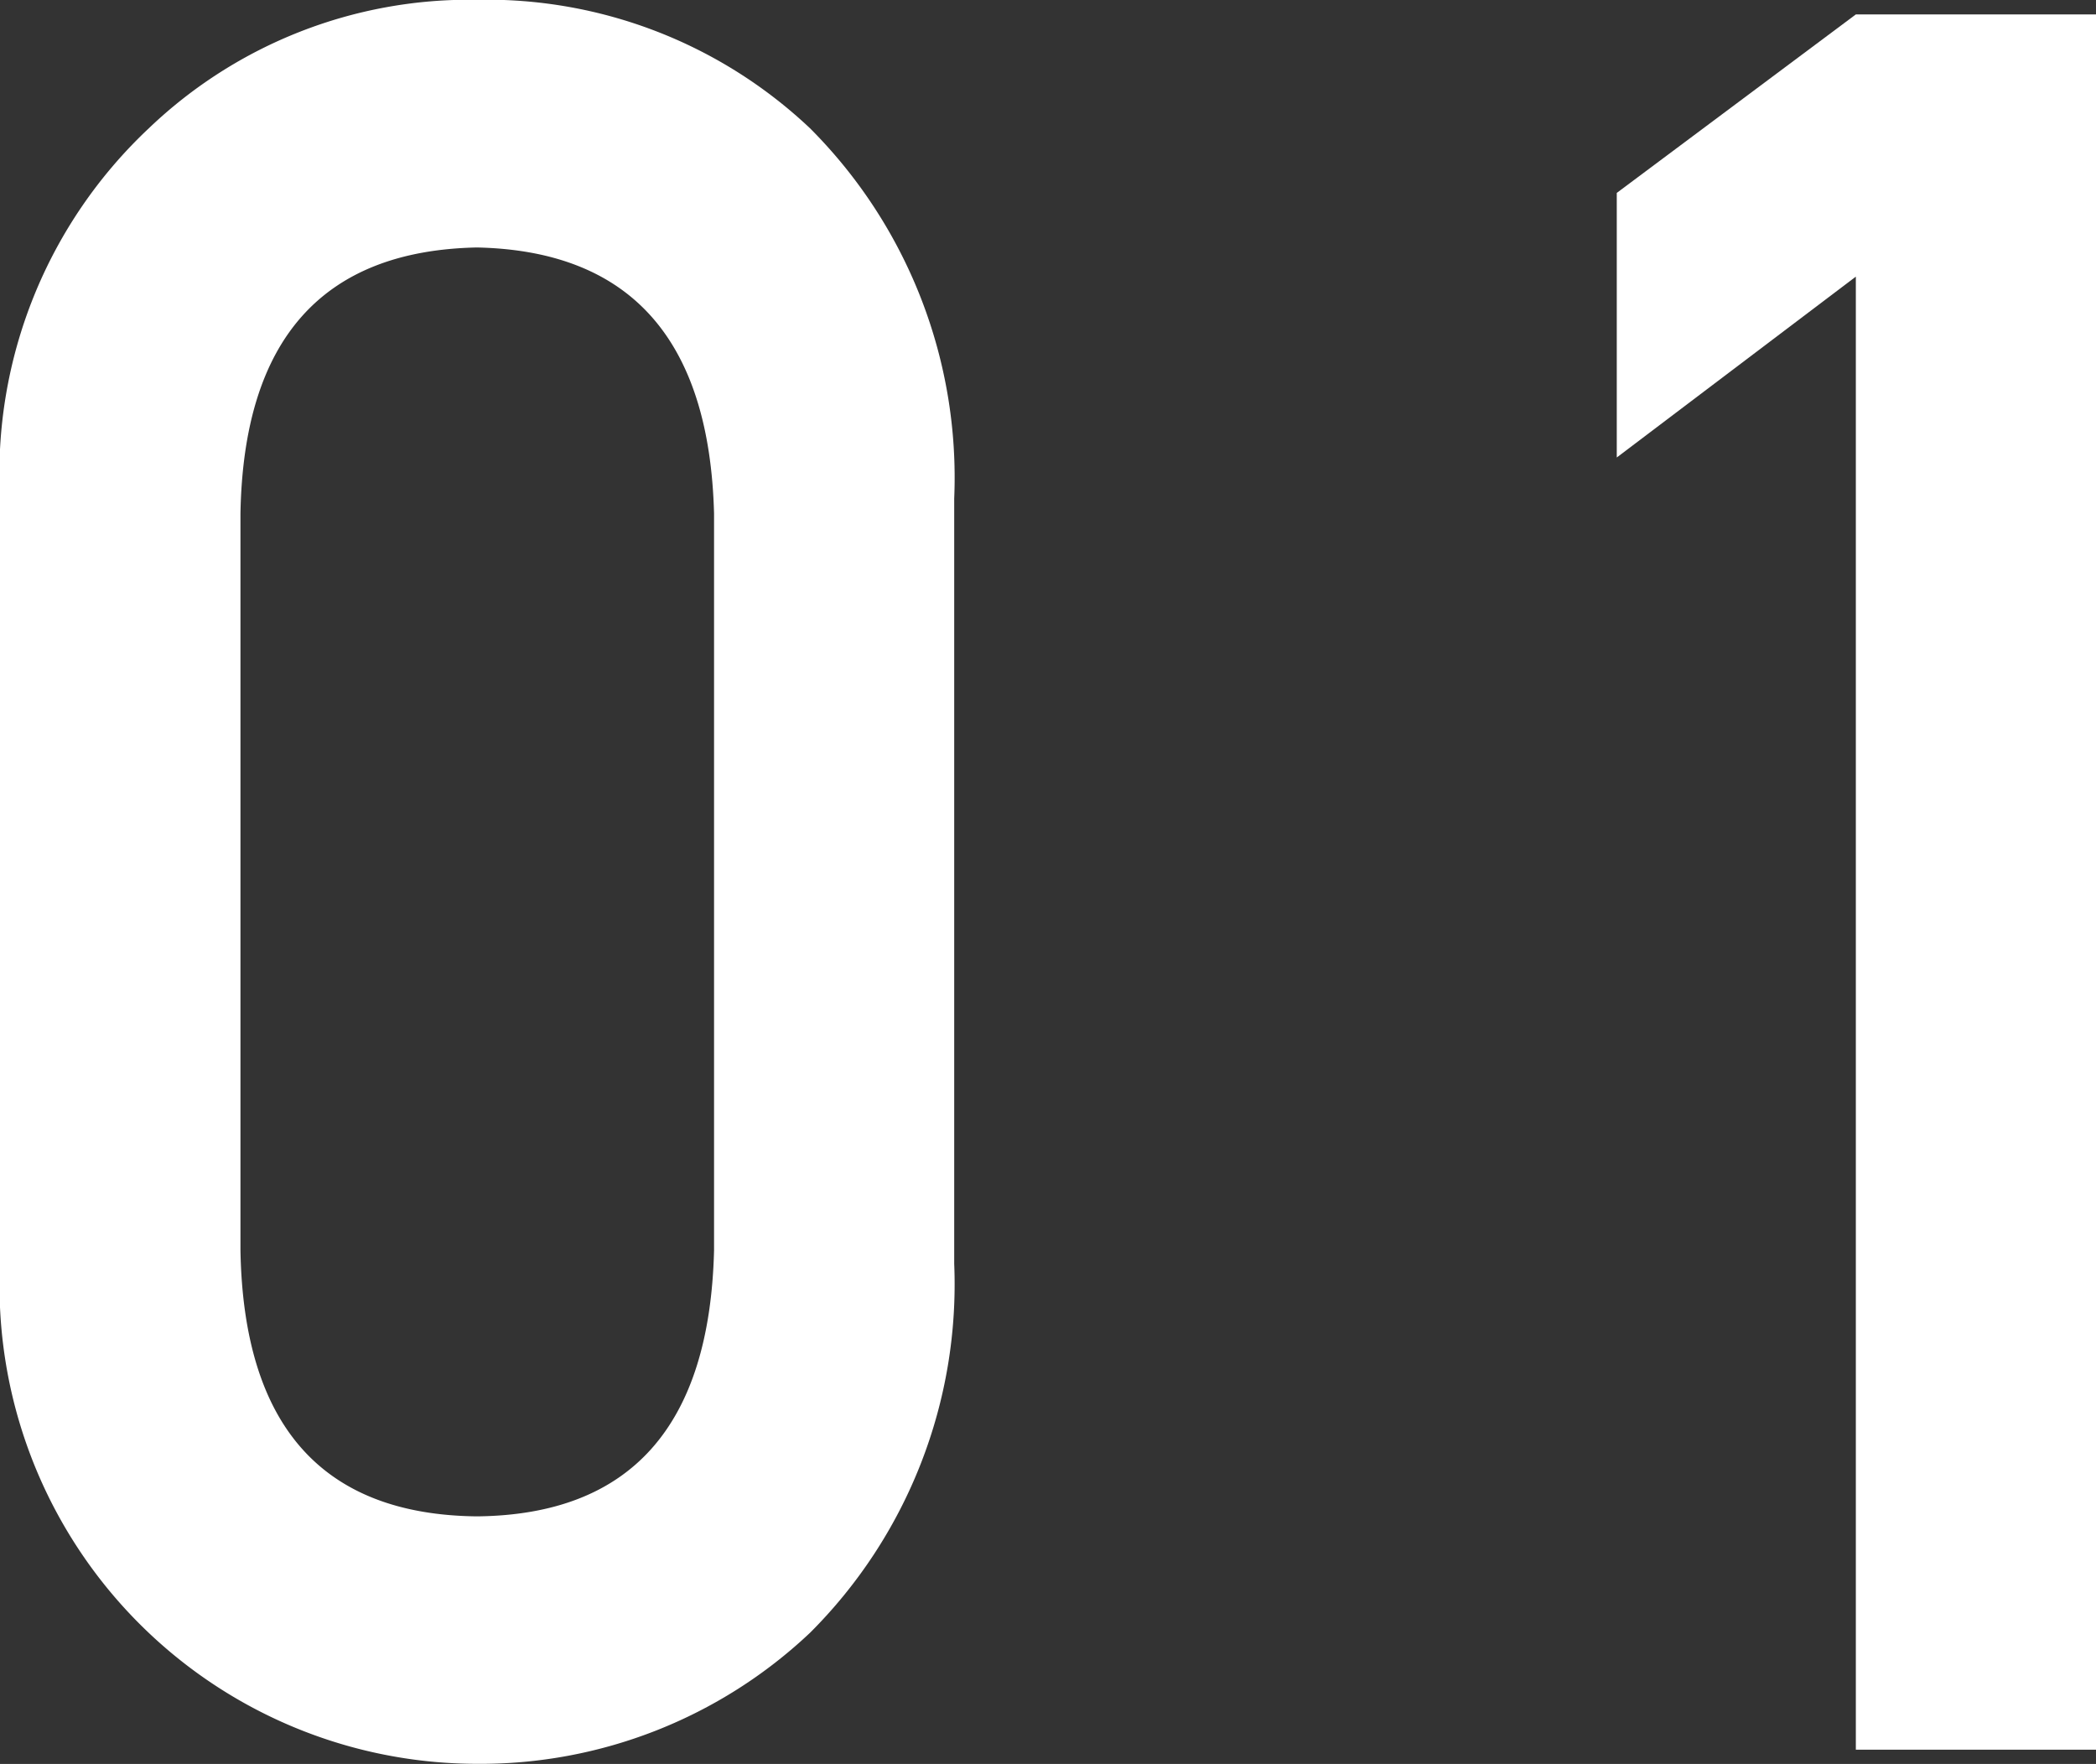
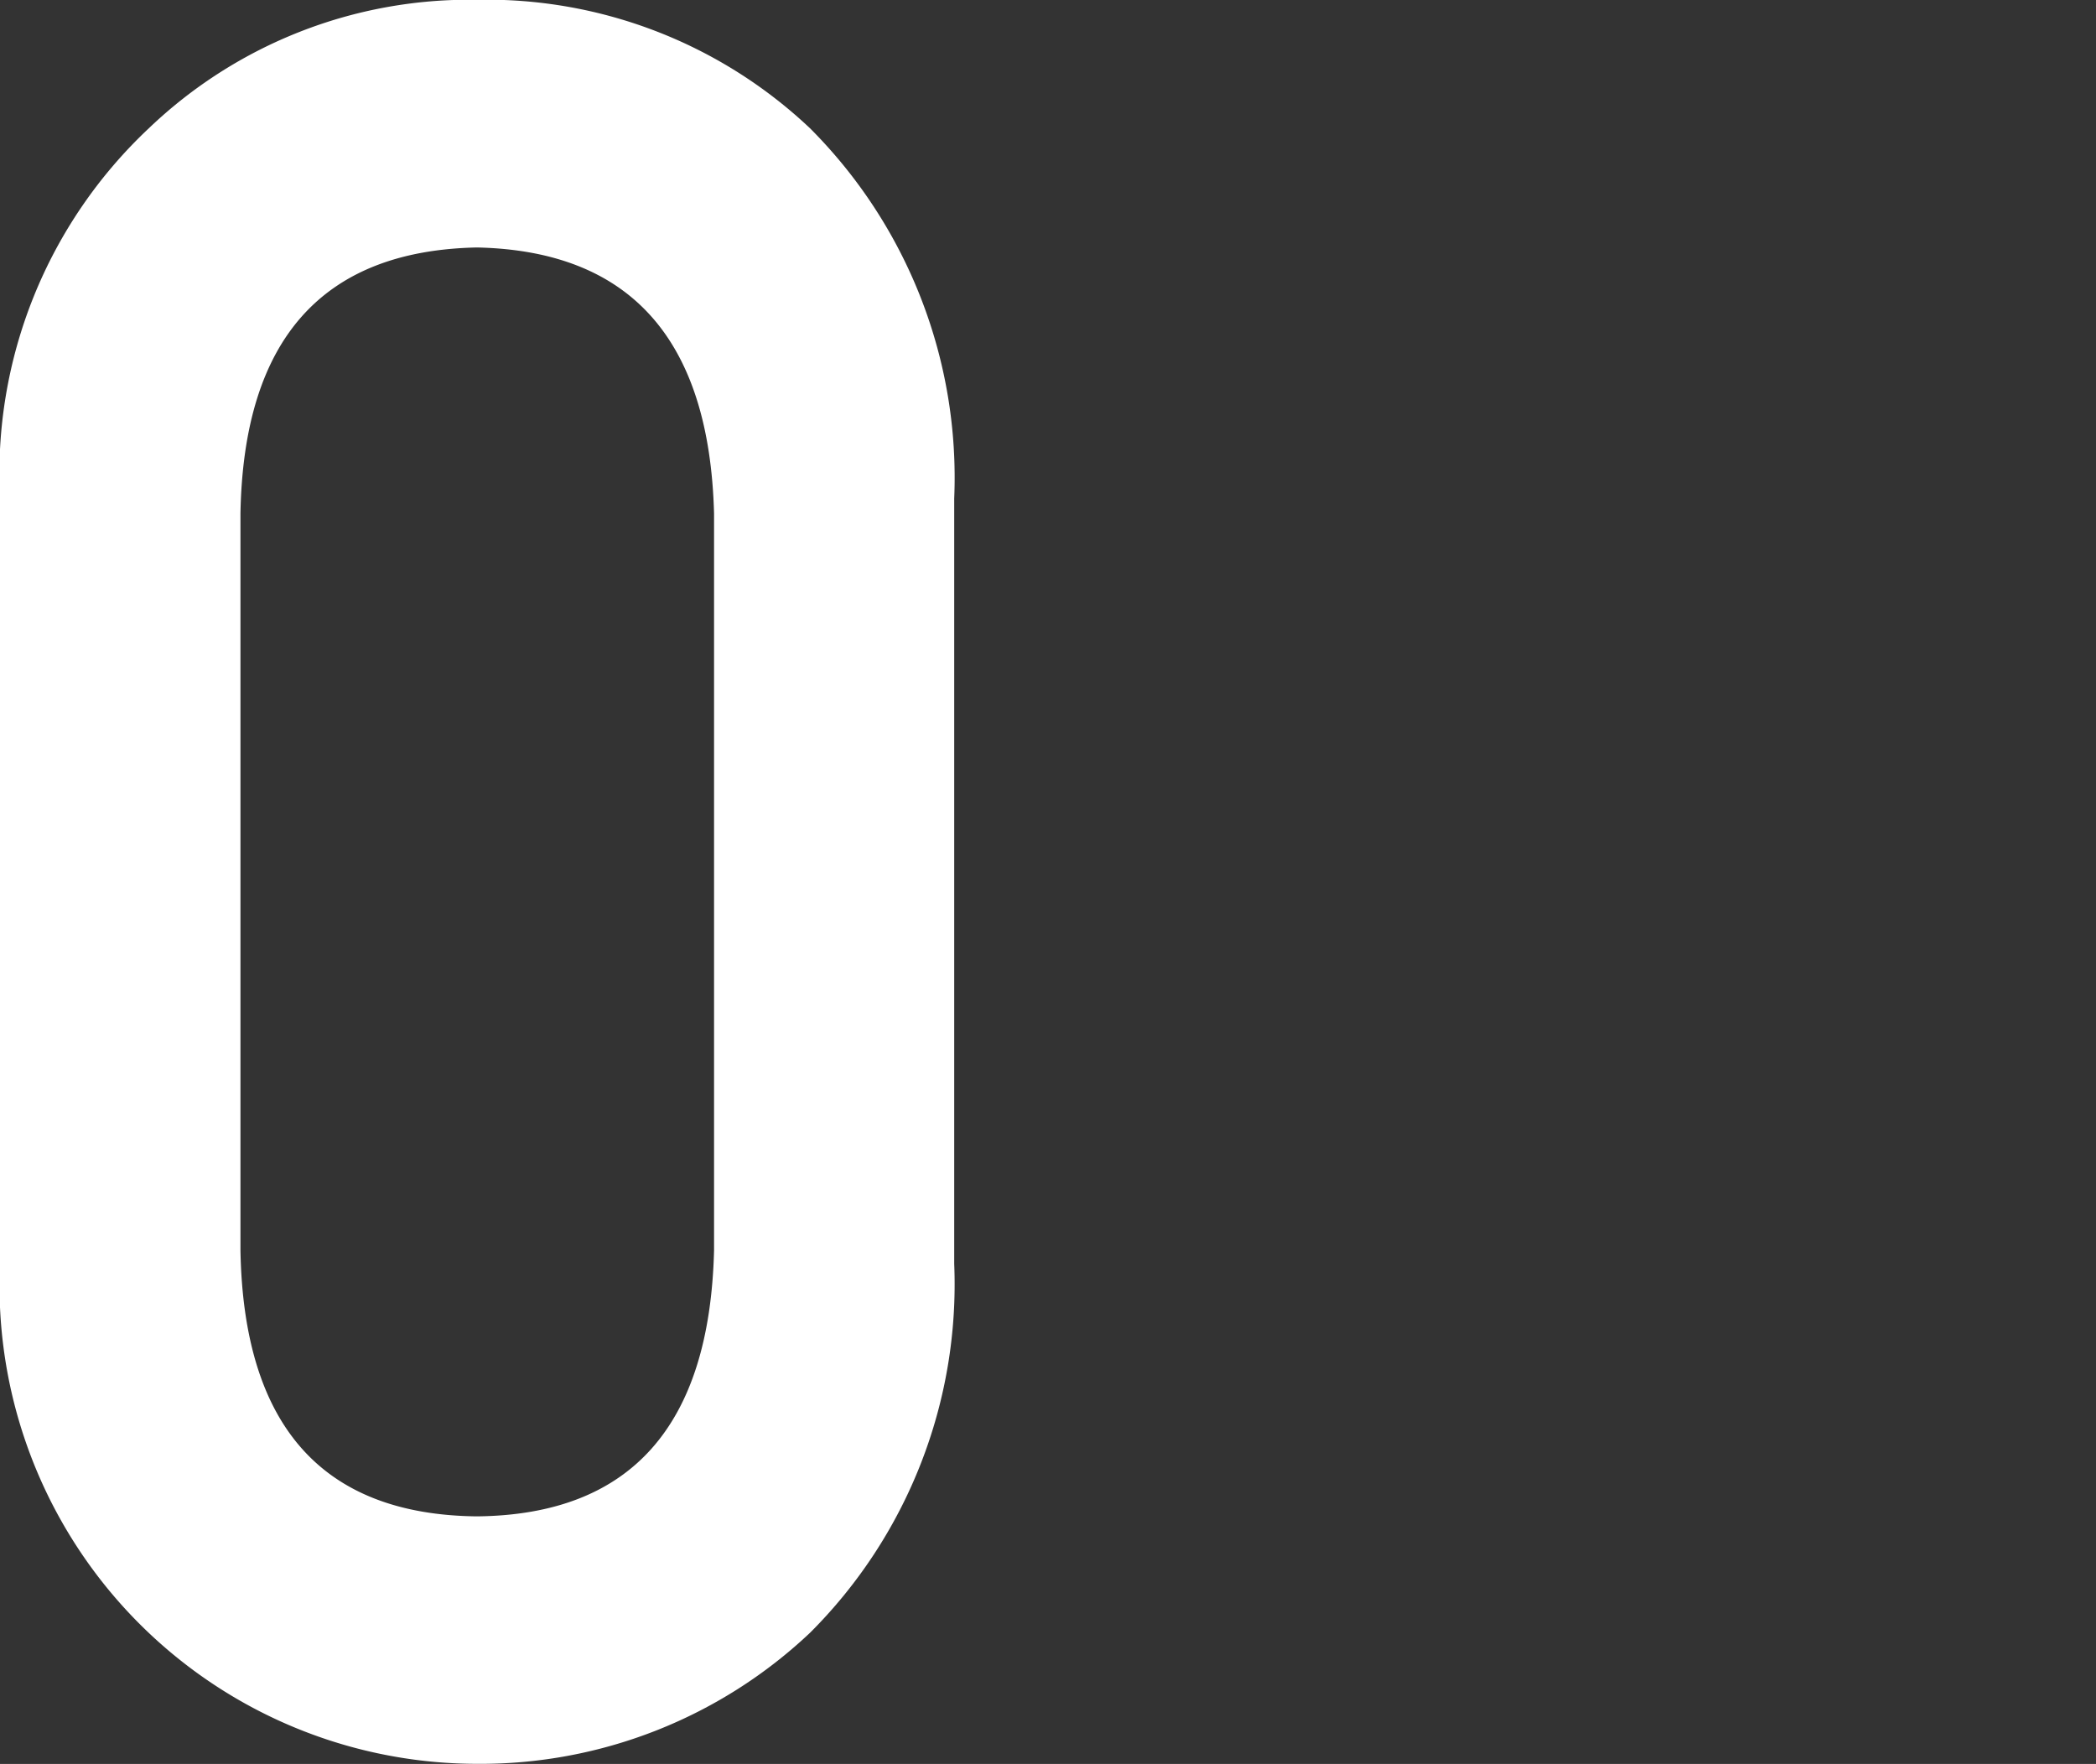
<svg xmlns="http://www.w3.org/2000/svg" width="21.208" height="17.848" viewBox="0 0 21.208 17.848">
  <rect x="0" y="0" width="21.208" height="17.848" fill="#333333" stroke="none" />
  <g id="txt_01" transform="translate(0 -1.638)">
    <path id="パス_222" data-name="パス 222" d="M27.068,1905.09a4.793,4.793,0,0,1,1.506-3.74,4.689,4.689,0,0,1,3.316-1.3,4.762,4.762,0,0,1,3.374,1.3,5,5,0,0,1,1.459,3.746v7.744a4.981,4.981,0,0,1-1.459,3.733,4.856,4.856,0,0,1-3.374,1.326,4.836,4.836,0,0,1-4.822-5.05Zm7.225.158q-.07-2.643-2.4-2.692-2.345.048-2.392,2.692v7.457q.048,2.665,2.392,2.69,2.333-.023,2.4-2.69Z" transform="translate(-27.068 -1898.414)" fill="#fff" />
-     <path id="パス_223" data-name="パス 223" d="M43.814,1902.833l-2.419,1.83v-2.677l2.419-1.806h2.43v17.558h-2.43Z" transform="translate(-25.036 -1898.396)" fill="#fff" />
  </g>
</svg>